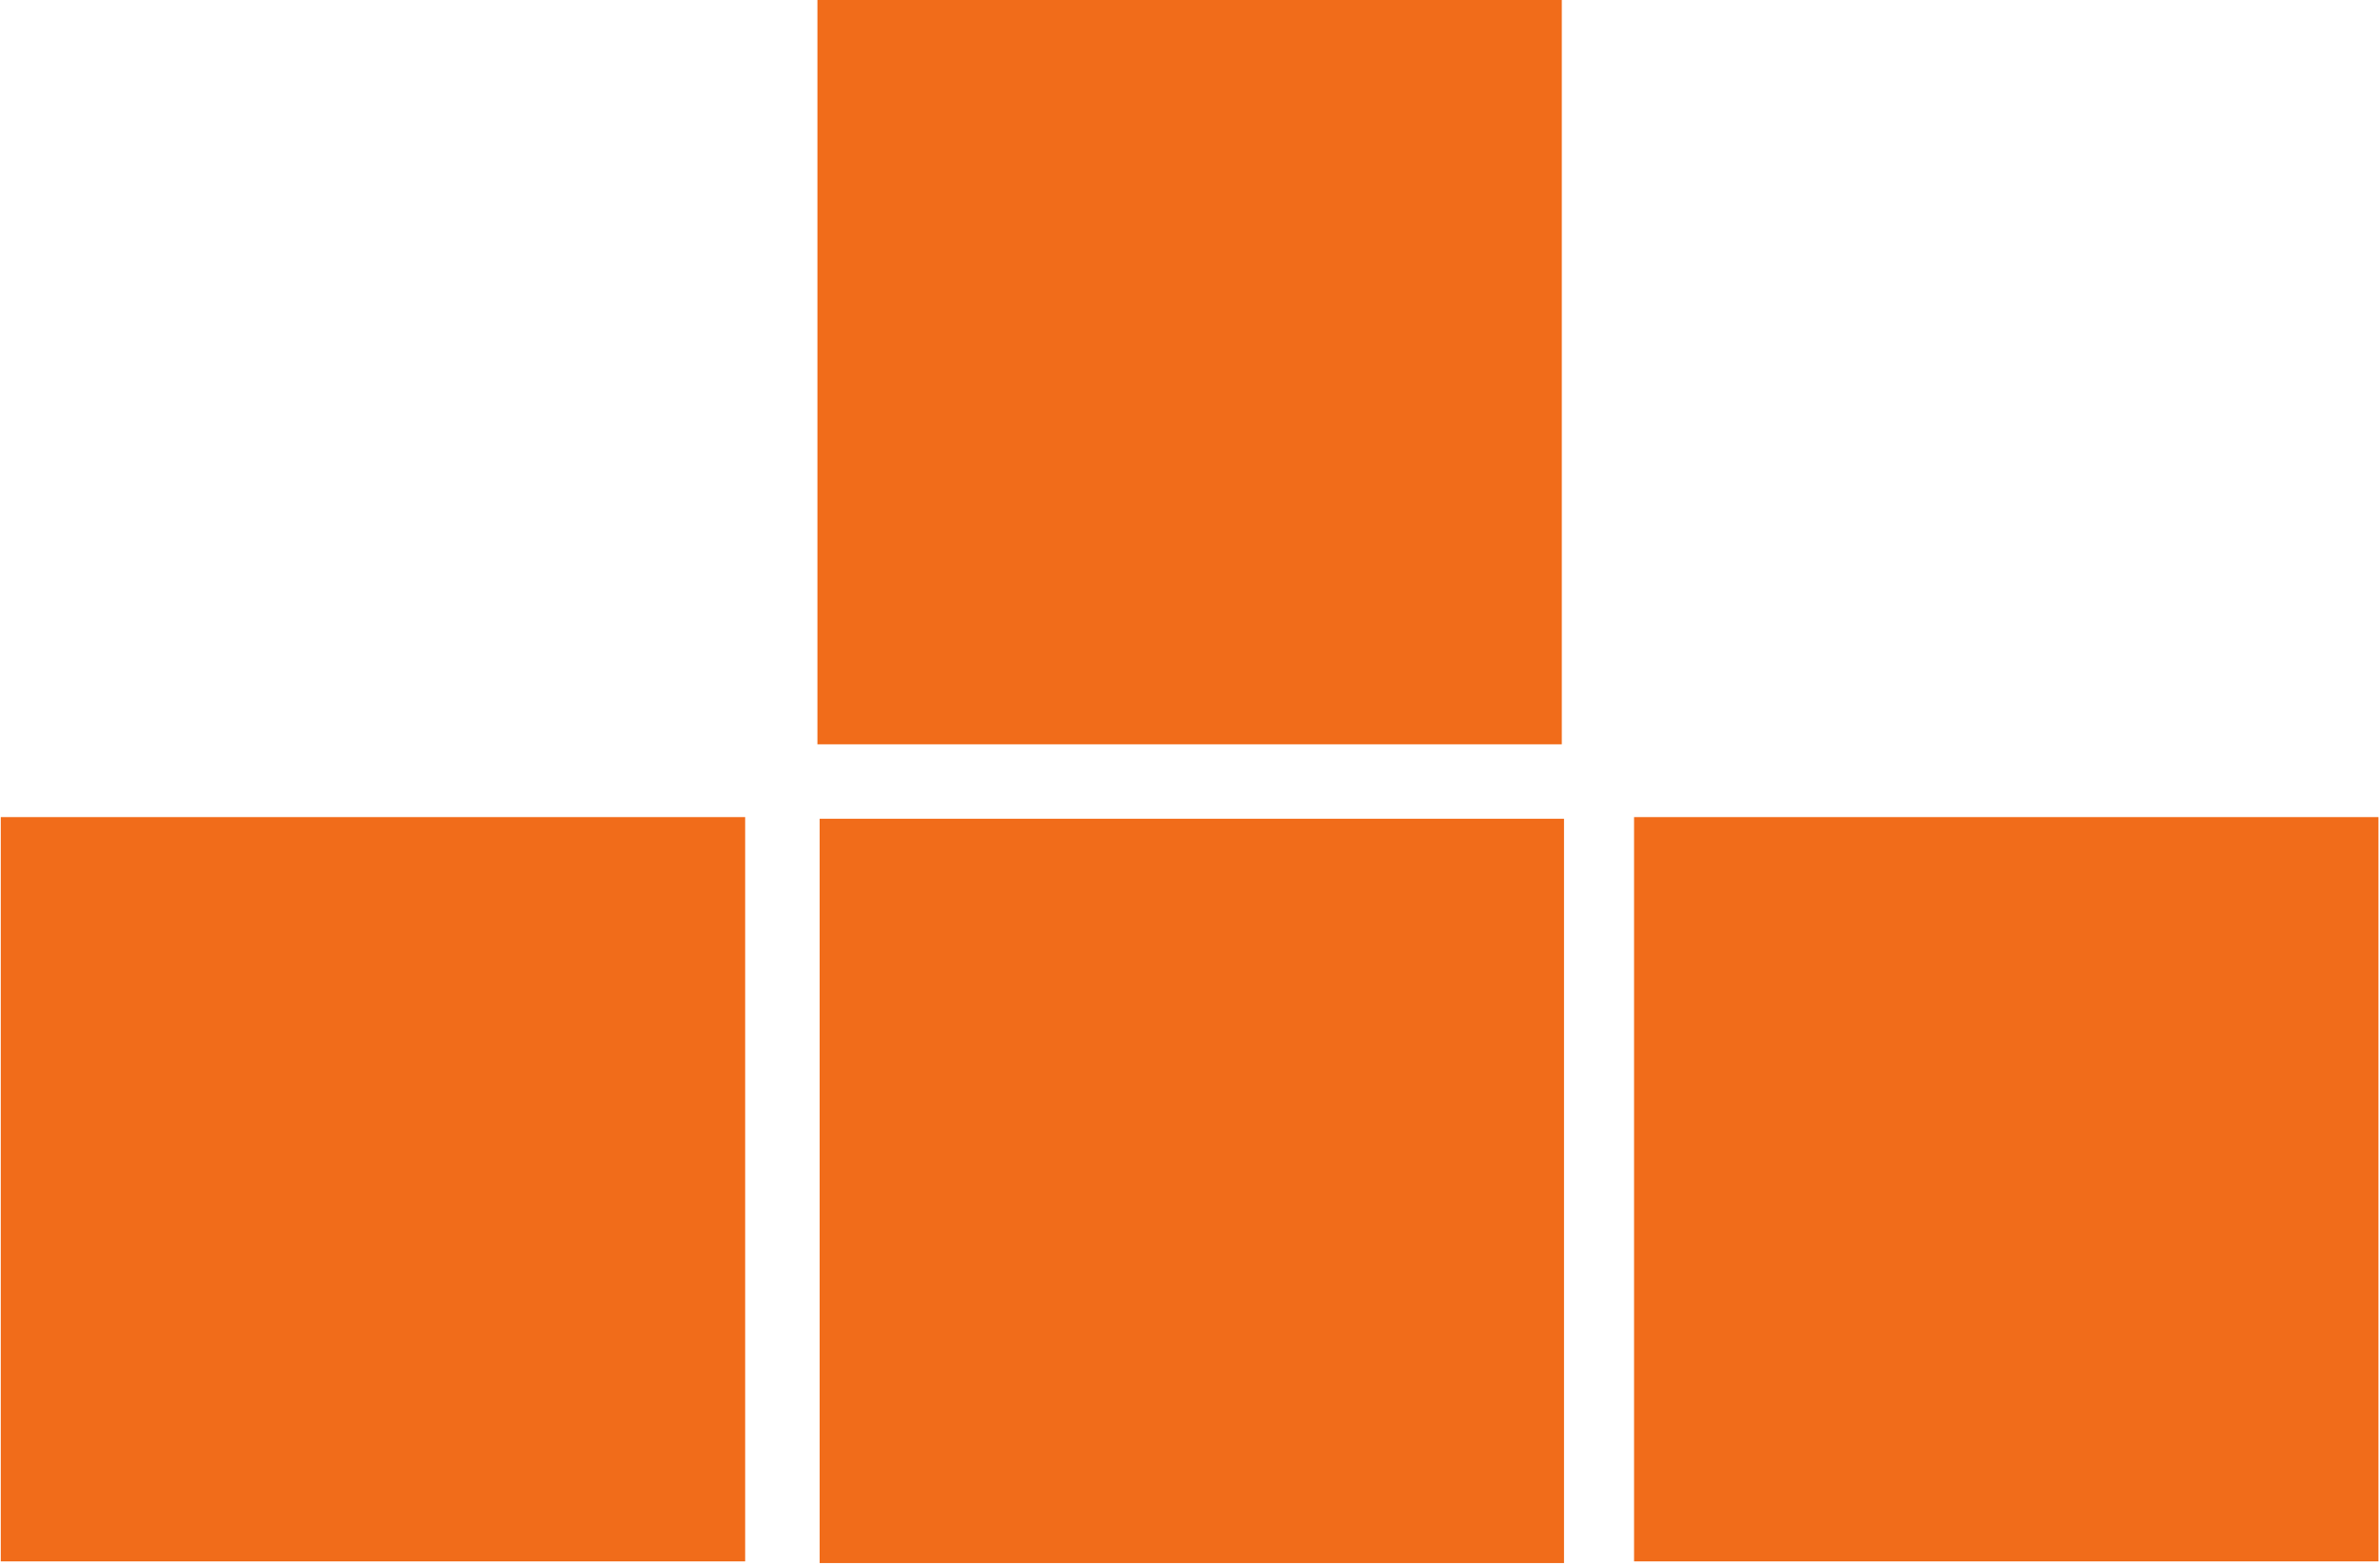
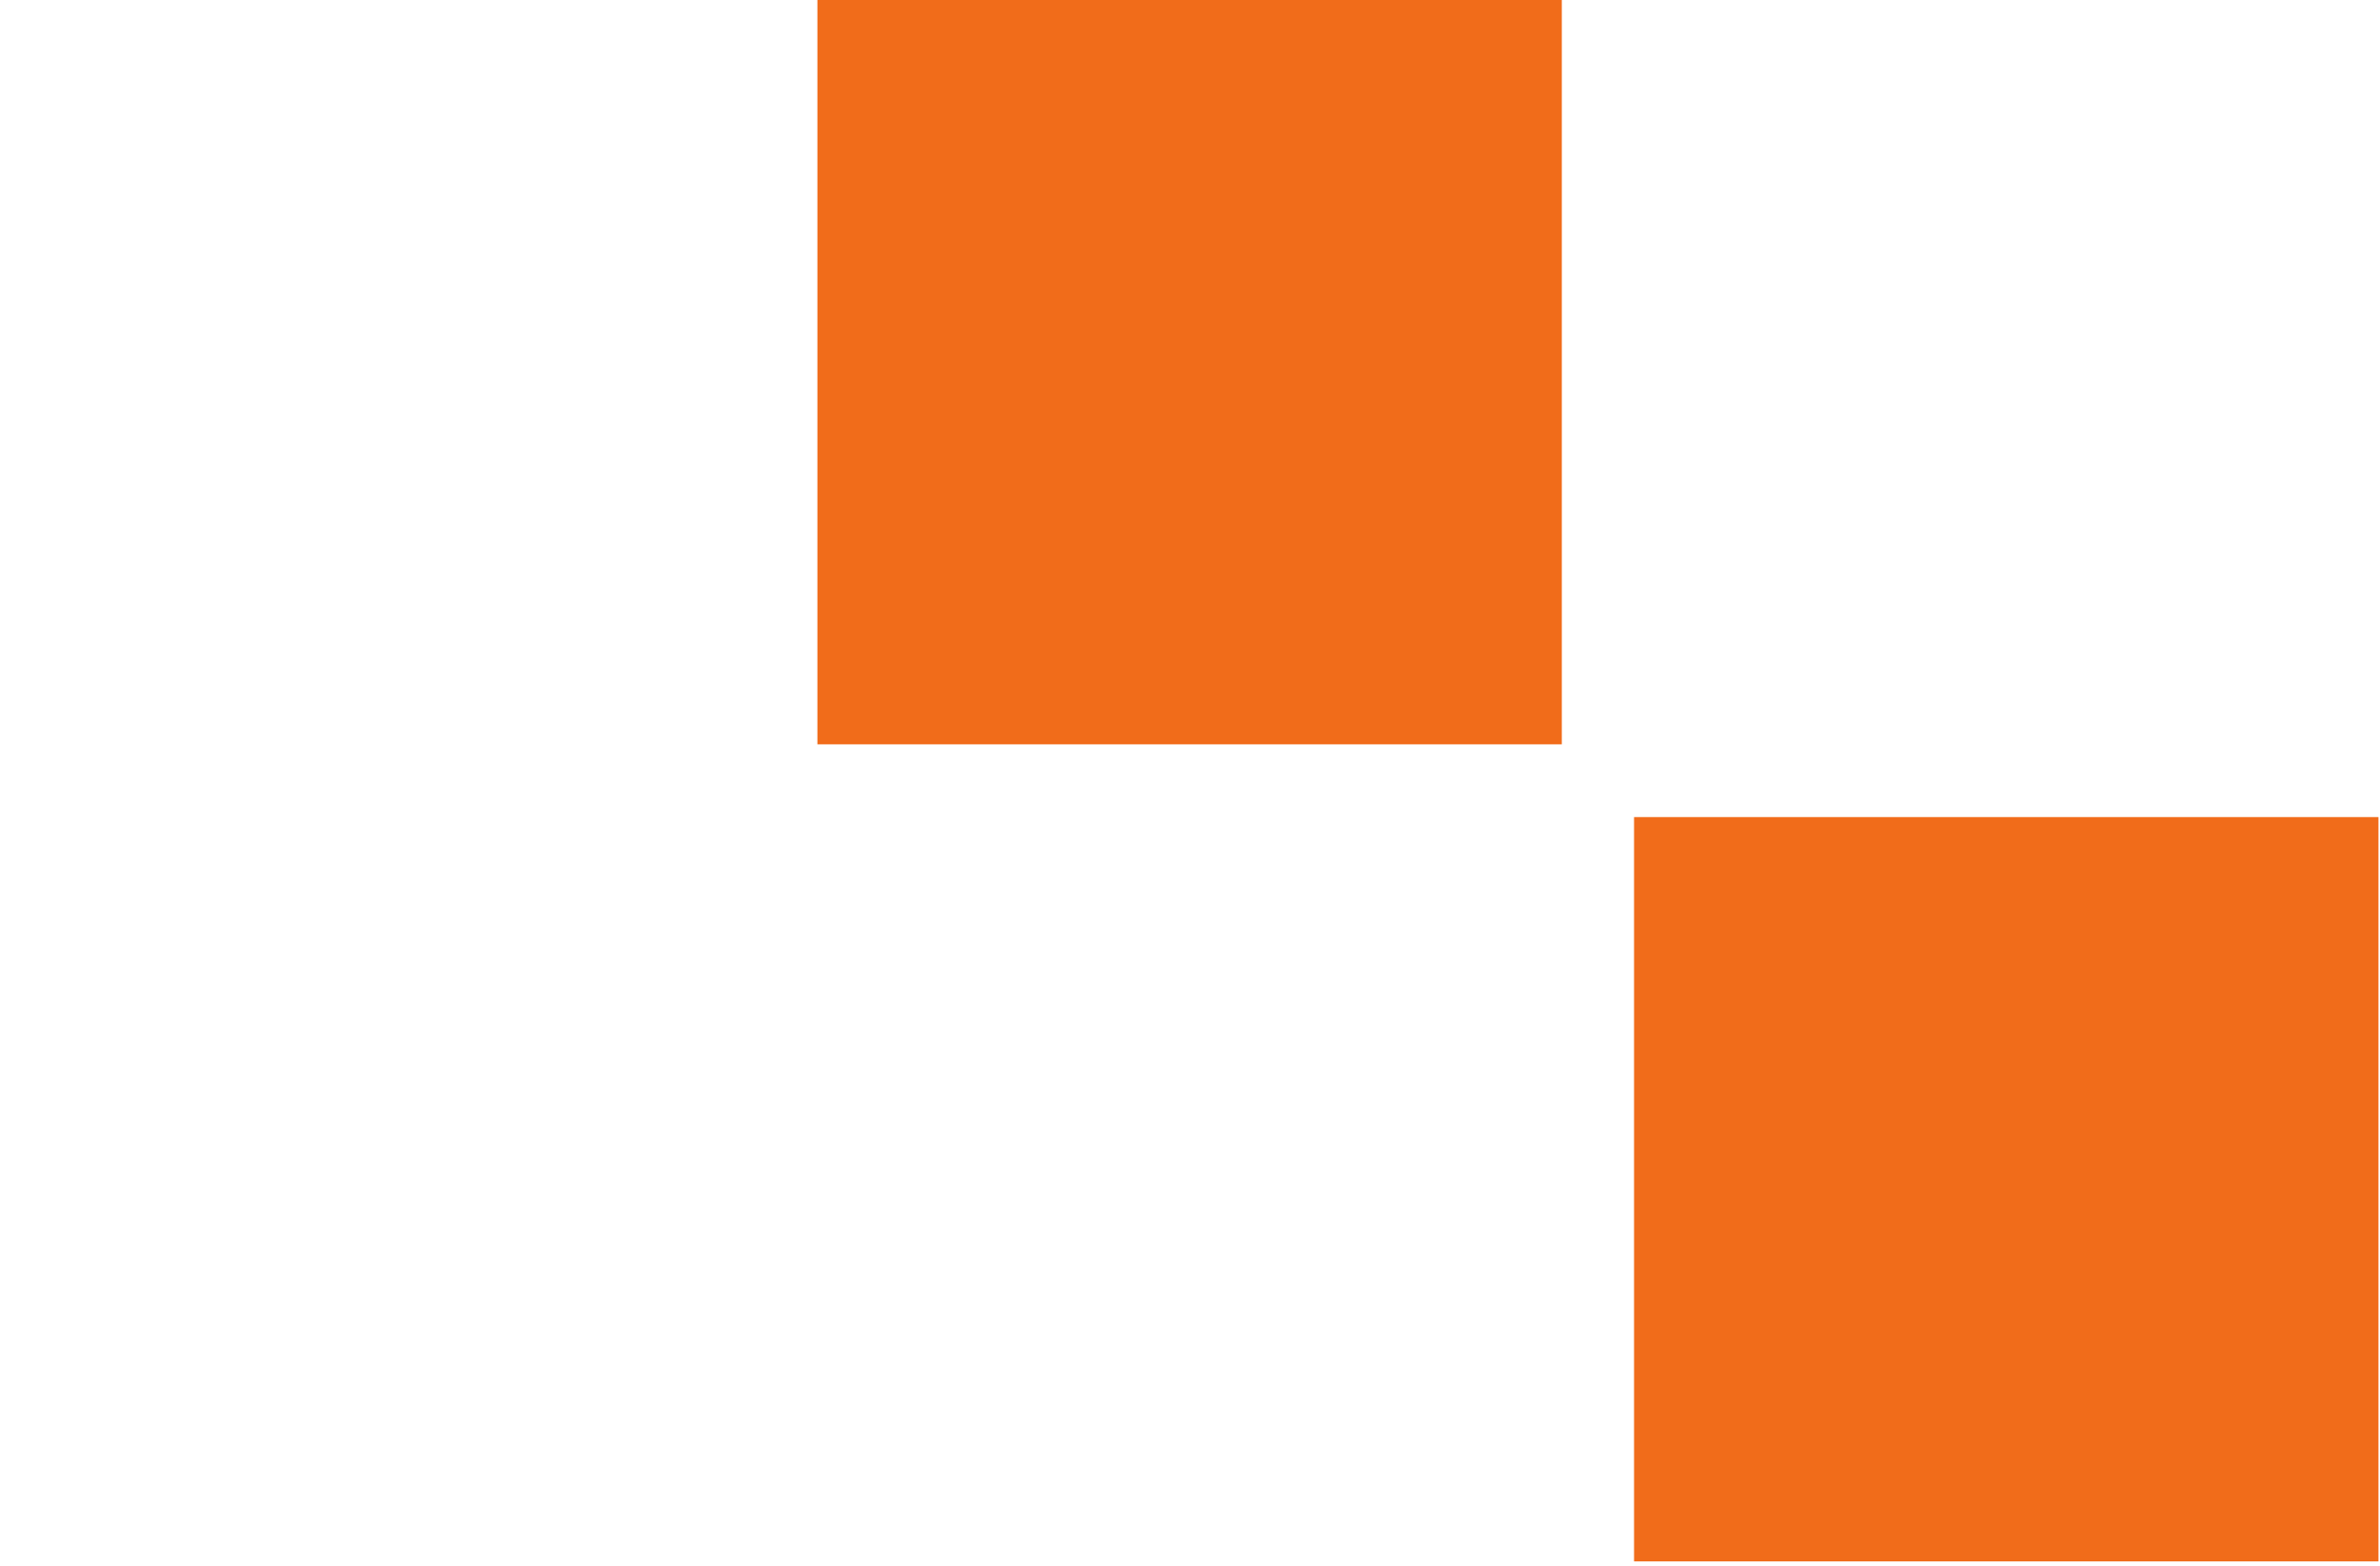
<svg xmlns="http://www.w3.org/2000/svg" width="602" height="396" viewBox="0 0 602 396" fill="none">
  <path d="M395.046 188.271H206.758V1.33842e-05H395.046V188.271Z" fill="#F16C1A" />
-   <path d="M188.483 394.951H0.195V206.68H188.483V394.951Z" fill="#F16C1A" />
  <path d="M601.61 394.951H413.32V206.68H601.61V394.951Z" fill="#F16C1A" />
-   <path d="M395.604 395.373H207.314V207.102H395.604V395.373Z" fill="#F16C1A" />
</svg>